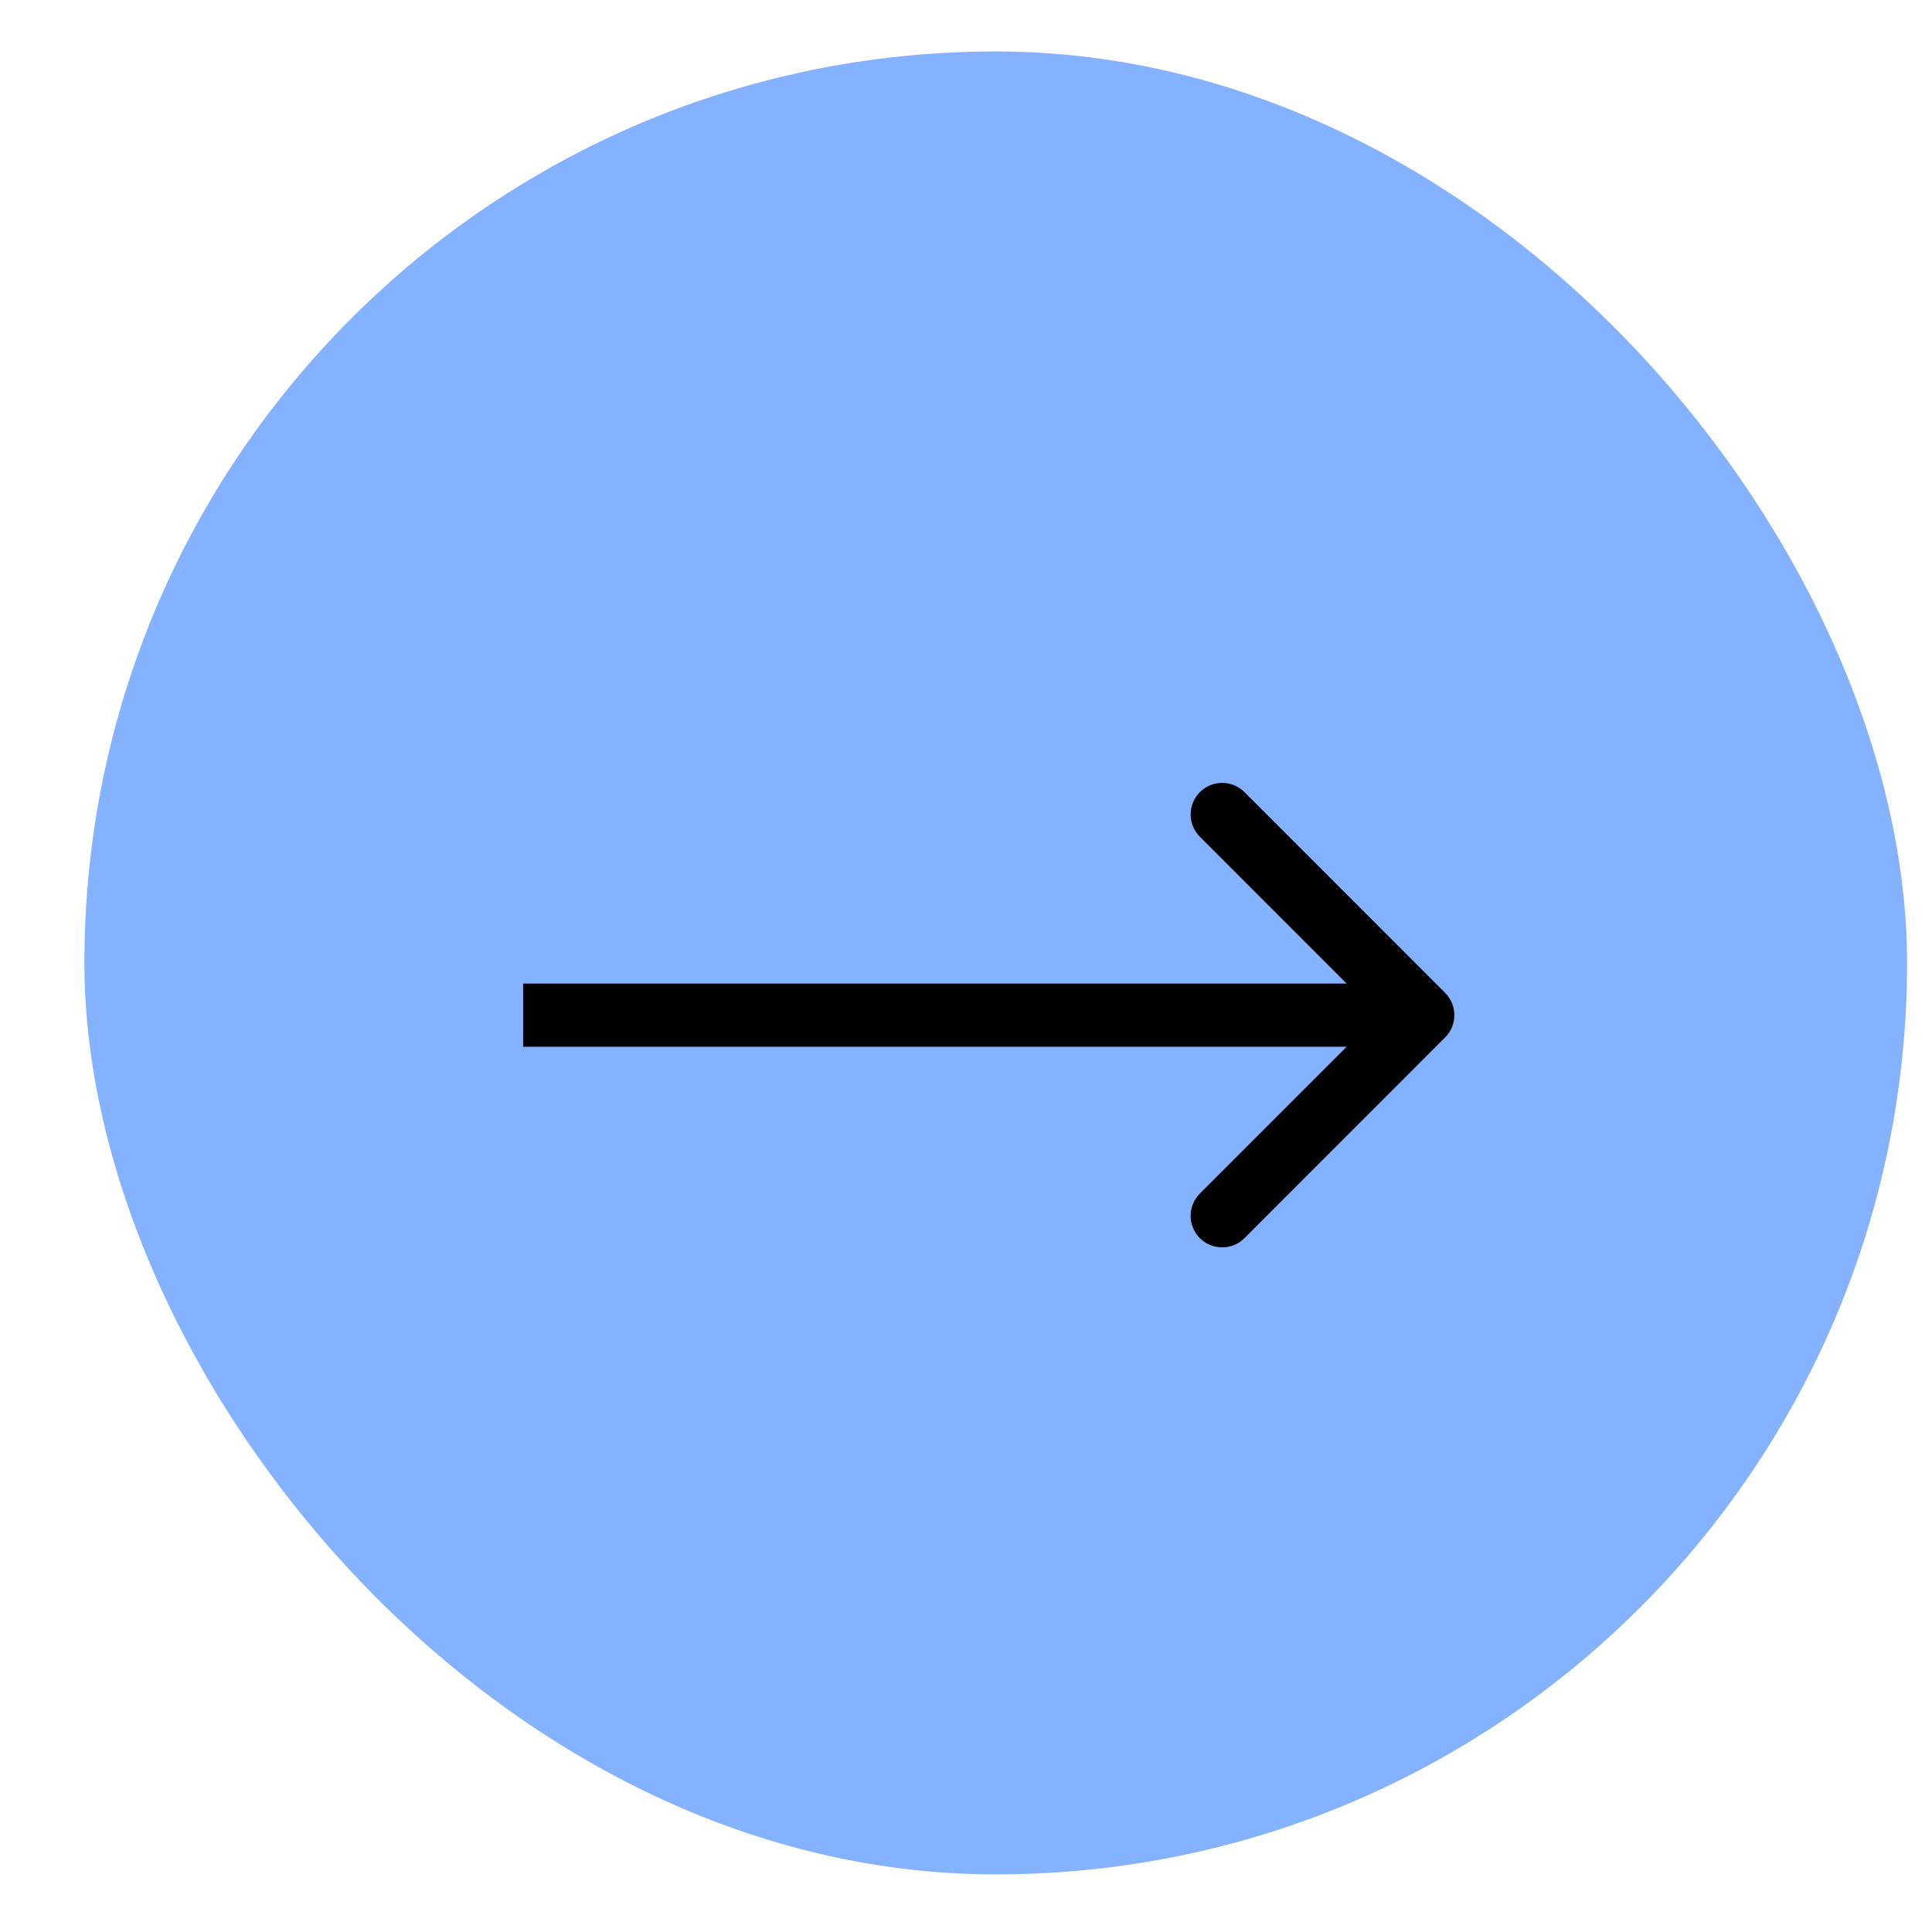
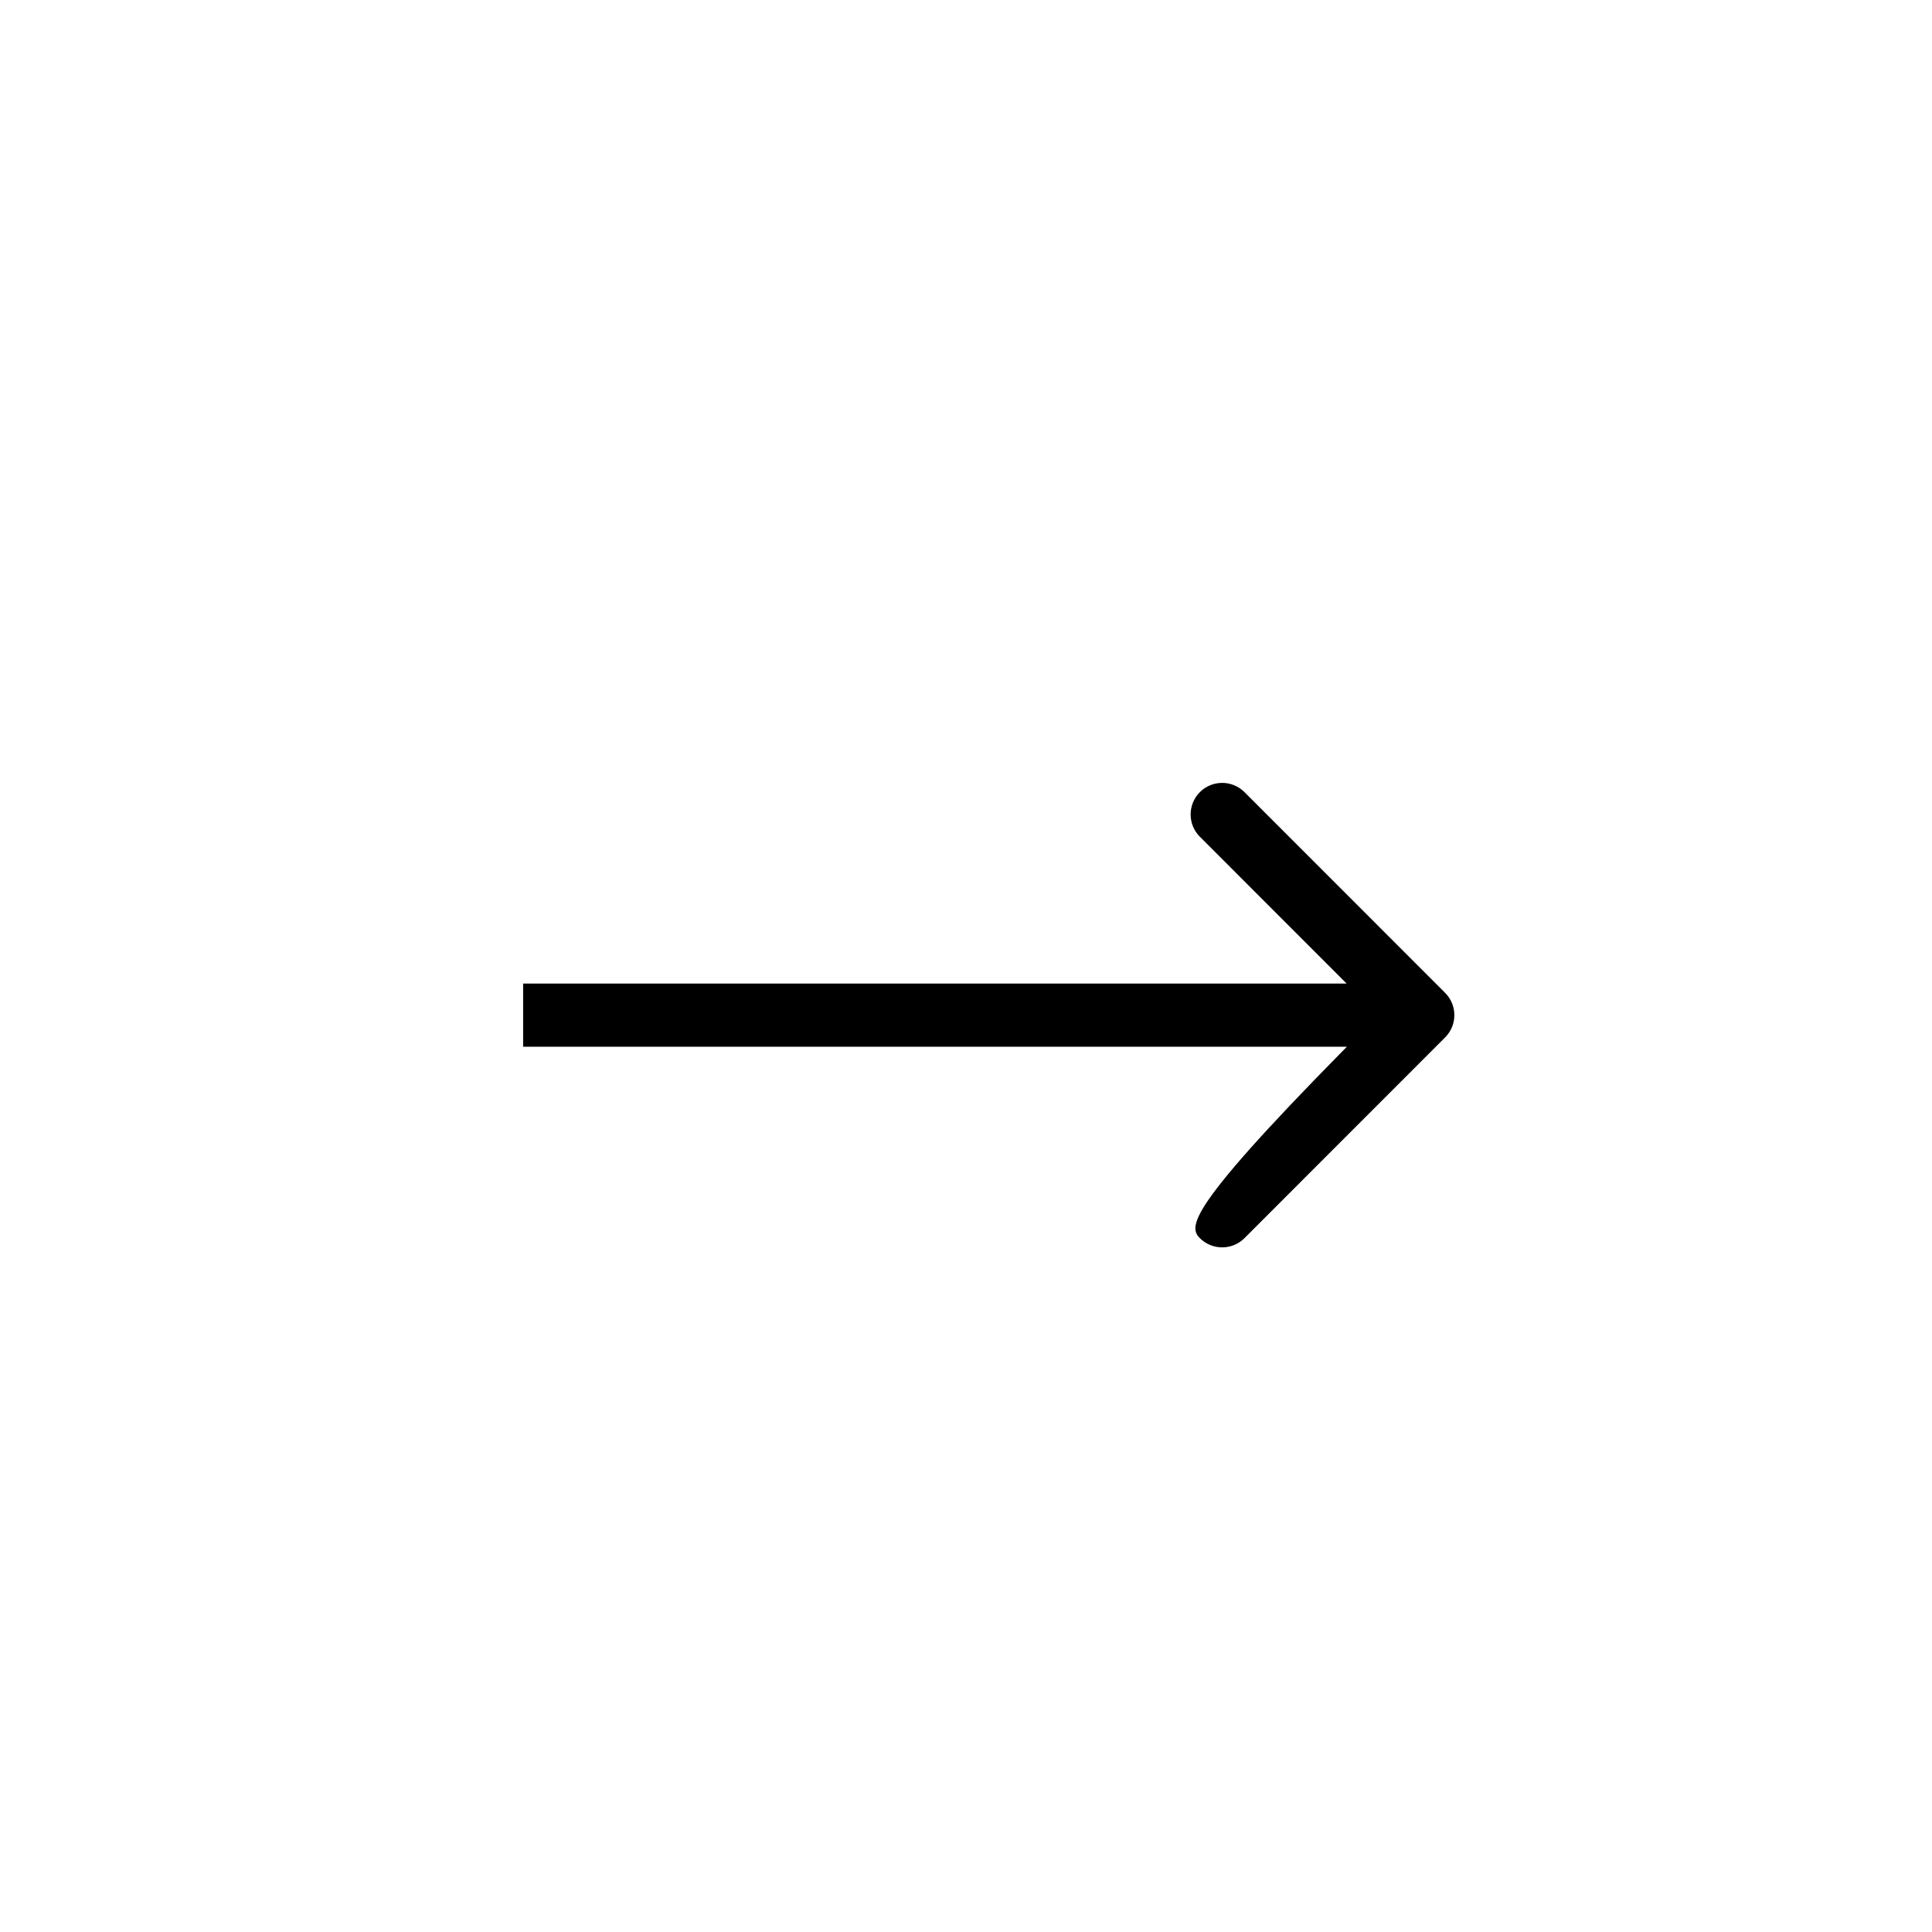
<svg xmlns="http://www.w3.org/2000/svg" width="22" height="22" viewBox="0 0 22 22" fill="none">
-   <rect x="0.961" y="0.586" width="20.755" height="20.758" rx="10.378" fill="#85B2FF" />
-   <path d="M16.456 11.813C16.596 11.673 16.596 11.446 16.456 11.306L14.171 9.02C14.031 8.88 13.803 8.88 13.663 9.02C13.523 9.161 13.523 9.388 13.663 9.528L15.694 11.56L13.663 13.591C13.523 13.731 13.523 13.958 13.663 14.099C13.803 14.239 14.031 14.239 14.171 14.099L16.456 11.813ZM5.957 11.56V11.919H16.202V11.56V11.2H5.957V11.56Z" fill="black" />
+   <path d="M16.456 11.813C16.596 11.673 16.596 11.446 16.456 11.306L14.171 9.02C14.031 8.88 13.803 8.88 13.663 9.02C13.523 9.161 13.523 9.388 13.663 9.528L15.694 11.56C13.523 13.731 13.523 13.958 13.663 14.099C13.803 14.239 14.031 14.239 14.171 14.099L16.456 11.813ZM5.957 11.56V11.919H16.202V11.56V11.2H5.957V11.56Z" fill="black" />
</svg>